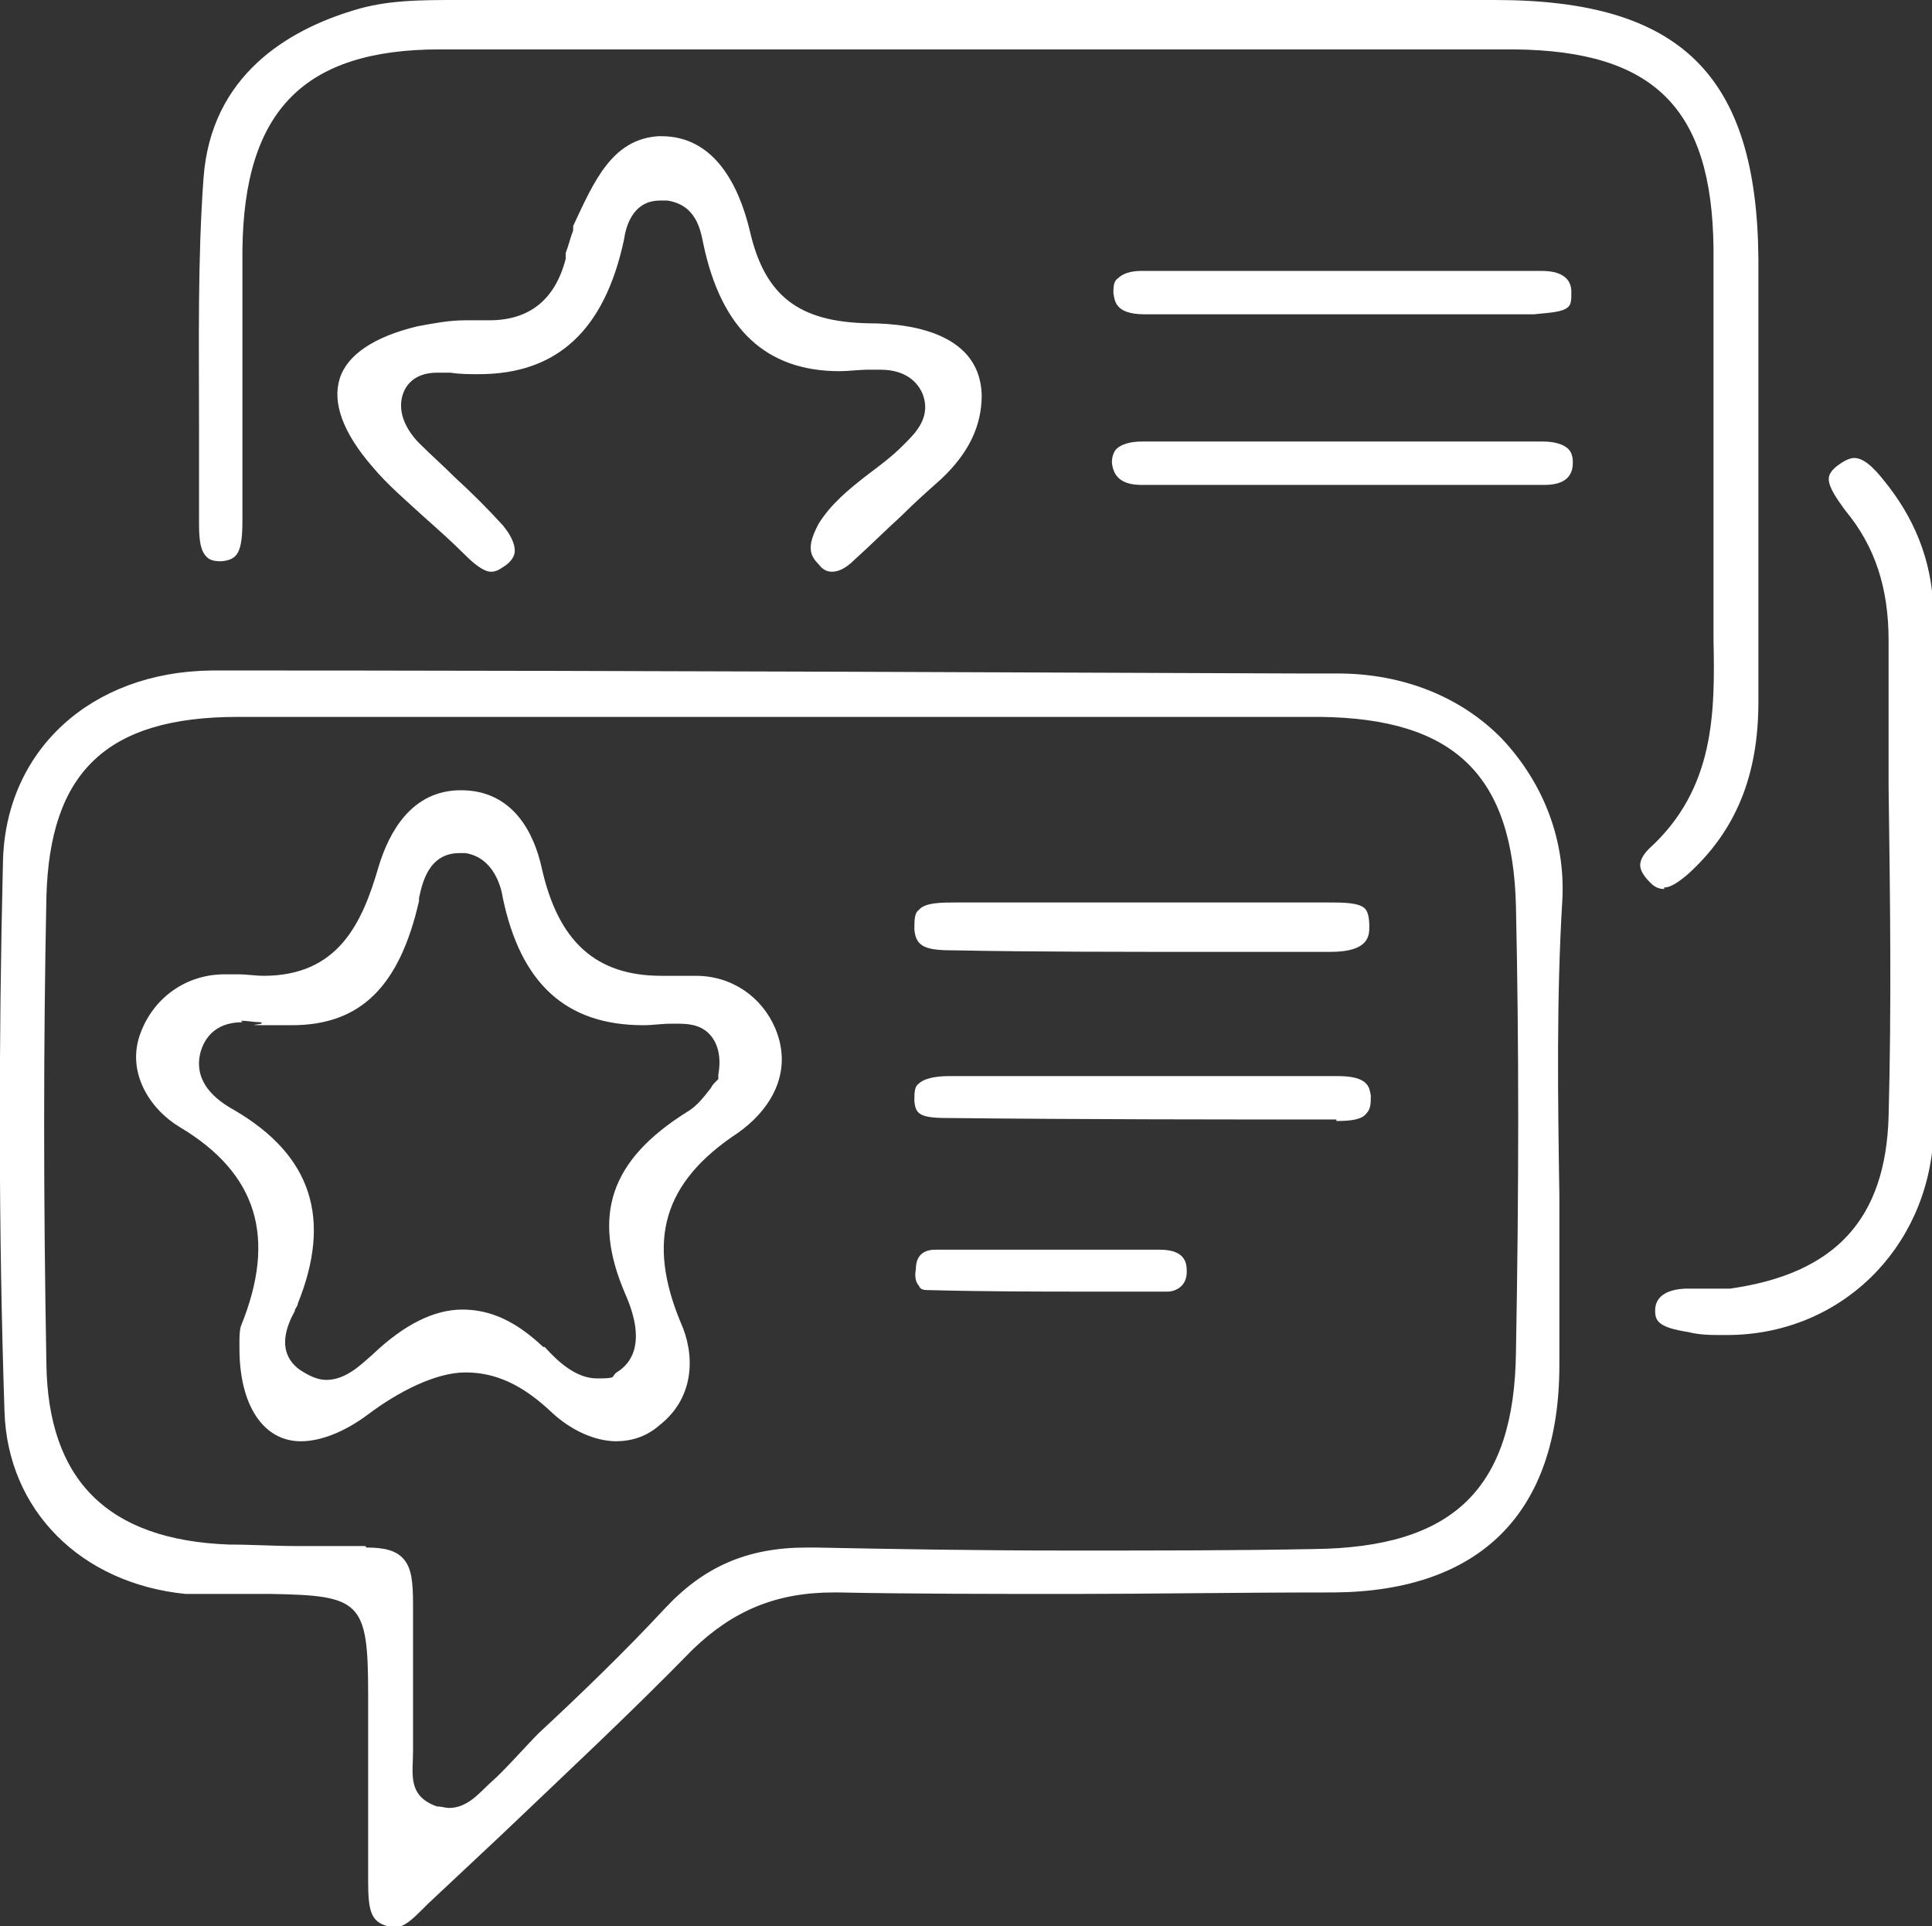
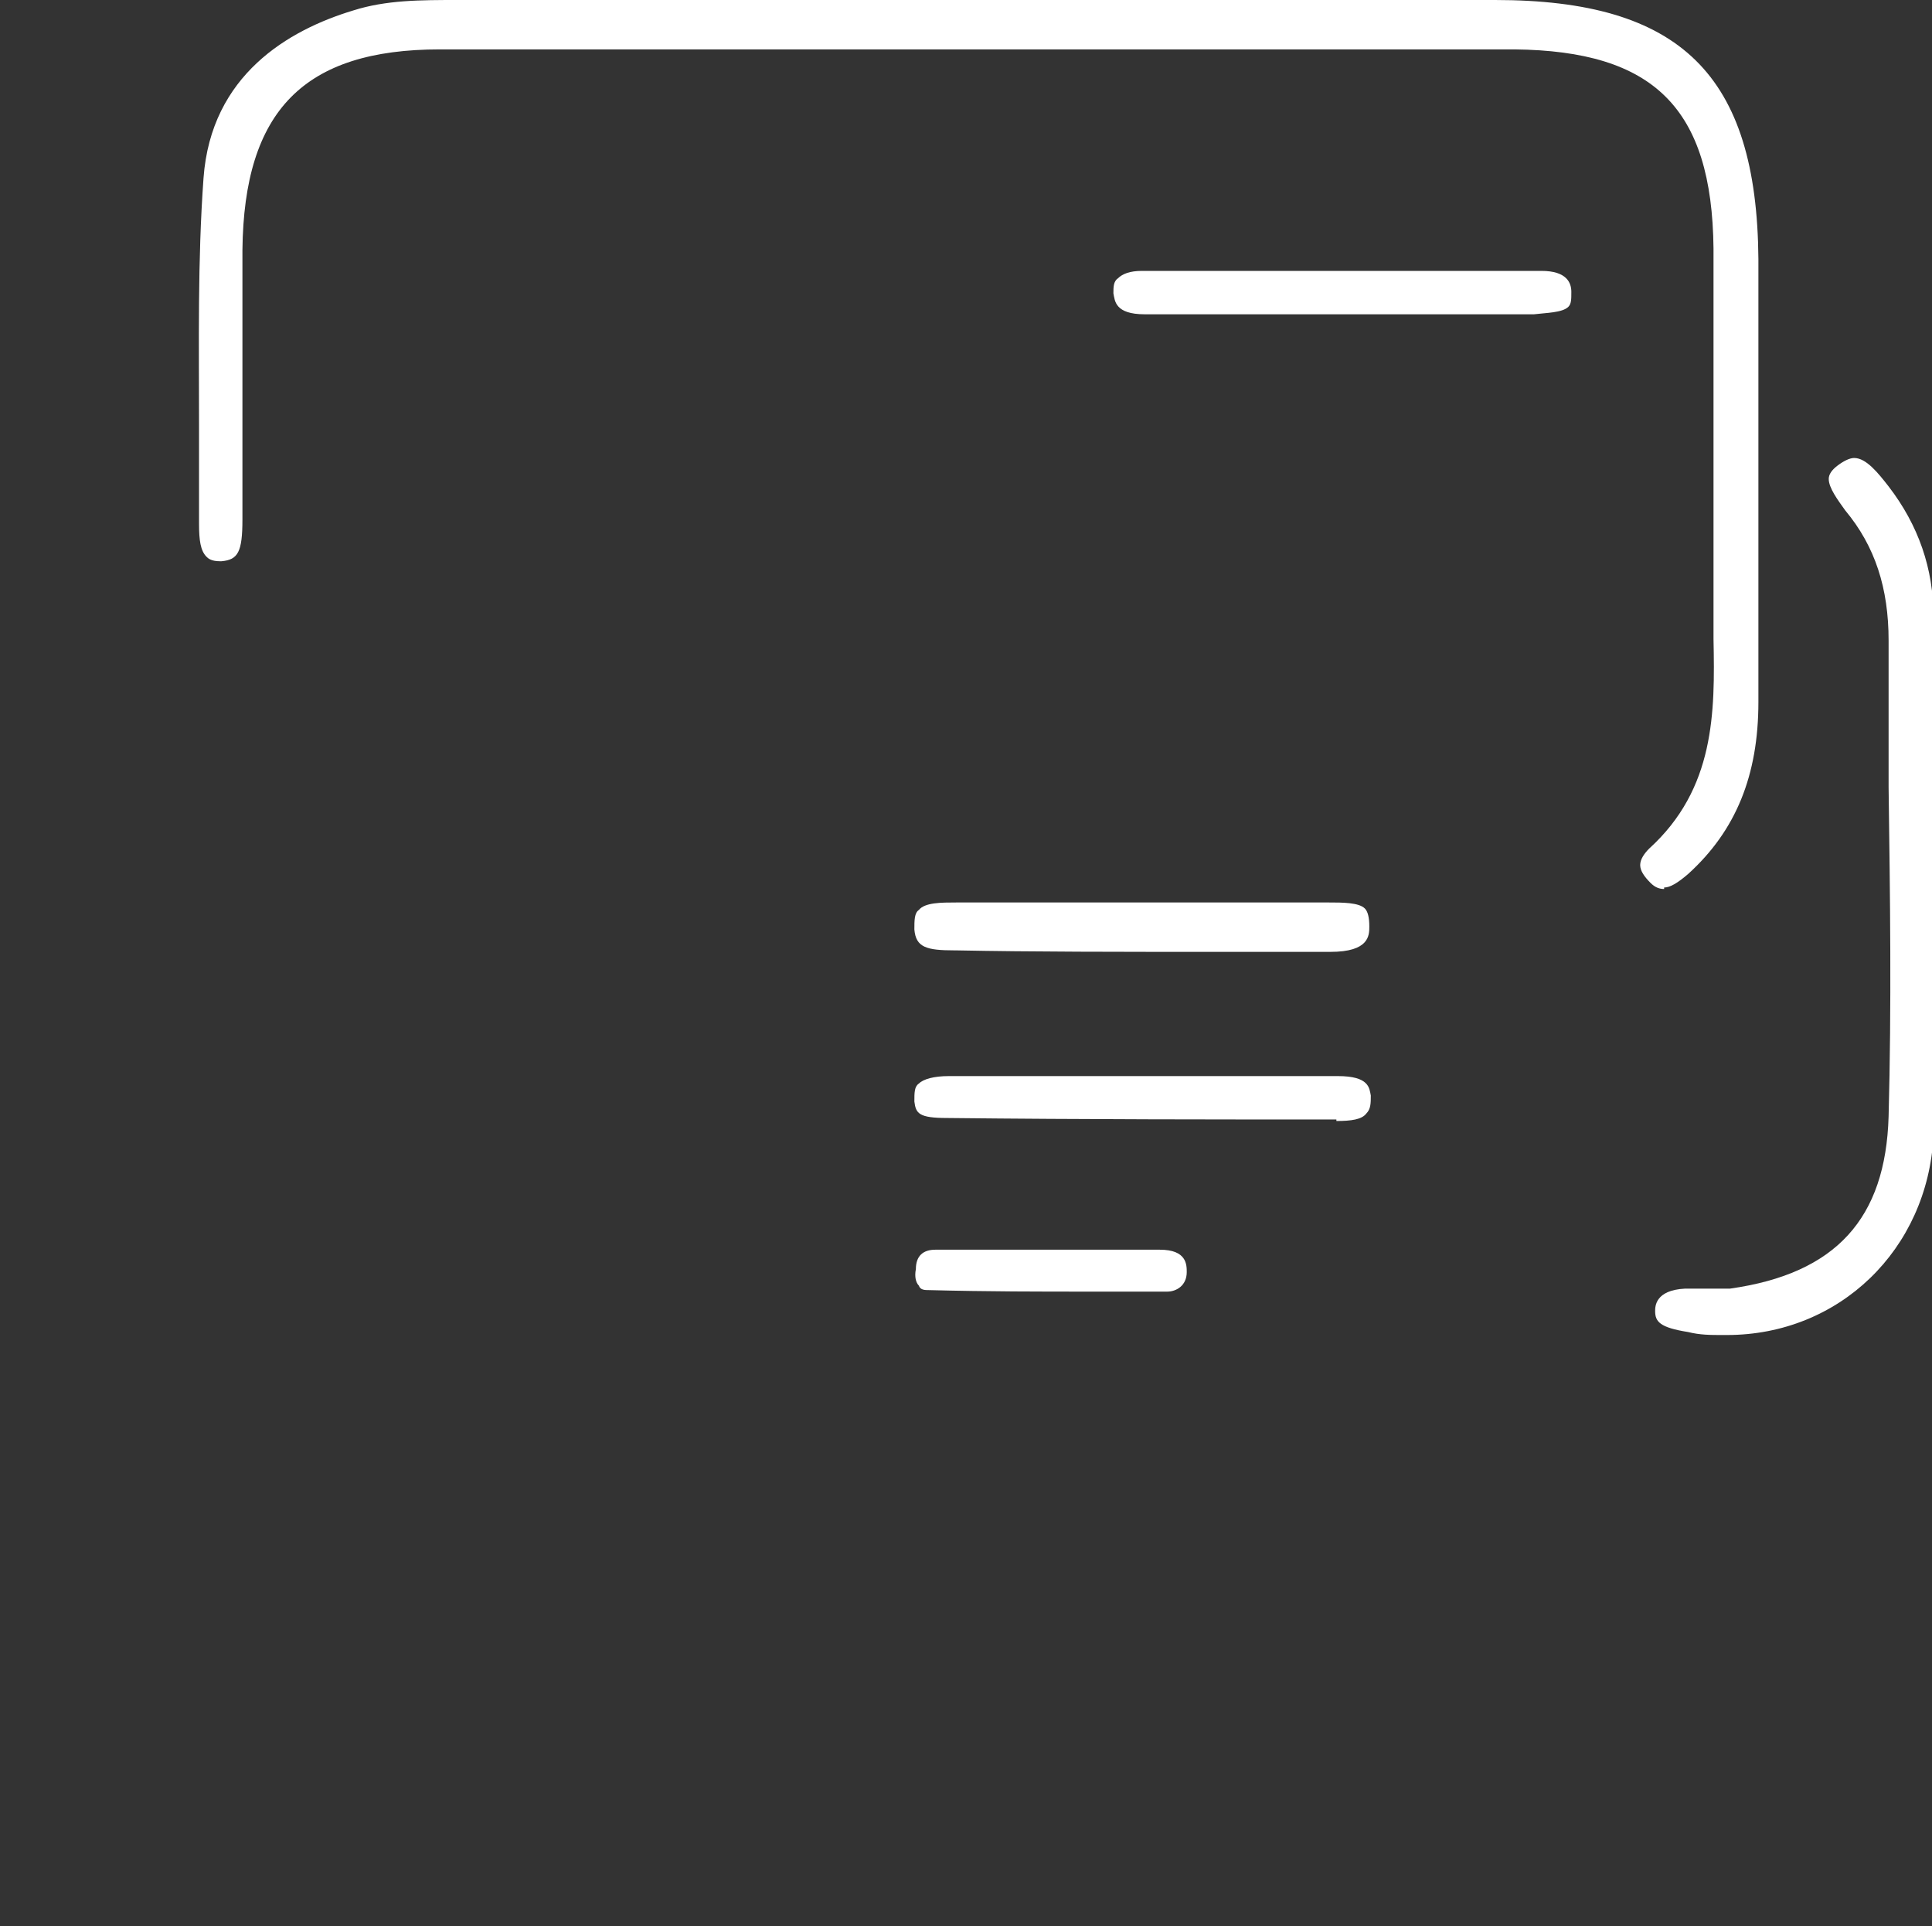
<svg xmlns="http://www.w3.org/2000/svg" id="b" viewBox="0 0 129.1 128.7">
  <rect x="0" y="0" width="129.1" height="128.7" fill="#333333" stroke="none" />
  <defs>
    <style>.d{fill:#fff;}</style>
  </defs>
  <g id="c">
    <g>
      <path class="d" d="M111.2,59.4c-.3,0-.6-.1-.9-.4-.4-.4-.7-.8-.7-1.2,0-.4,.3-.8,.6-1.1,4.4-4,4.4-9.1,4.3-14v-.8c0-3.5,0-6.9,0-10.4v-.3c0-4.8,0-9.8,0-14.6-.1-9.4-4-13.2-13.3-13.3-4.8,0-9.6,0-14.4,0s-10.9,0-10.9,0c-3.6,0-7.3,0-10.9,0h-1c-3.2,0-6.4,0-9.7,0-3.6,0-7.1,0-10.7,0s-9.4,0-14.2,0c-9.1,0-13.1,4.1-13.2,13.4,0,3.4,0,6.9,0,10.2v.3c0,2.5,0,5,0,7.5,0,2.2-.3,2.7-1.4,2.8h-.1c-.6,0-.8-.2-.9-.3-.4-.4-.5-1.1-.5-2.2,0-2.2,0-4.3,0-6.5,0-5.5-.1-11.1,.3-16.6C14.1,5,19.3,2,23.6,.7,25.8,0,28.1,0,30.6,0c0,0,44.9,0,52.2,0s11.4,0,17.1,0c12.4,0,17.5,5,17.6,17.3,0,4.1,0,8.3,0,12.4h0c0,5.7,0,11.5,0,17.2,0,4.9-1.5,8.6-4.7,11.5-.7,.6-1.2,.9-1.6,.9Z" />
-       <path class="d" d="M55.6,38.2c-.3,0-.6-.1-.9-.5-.6-.6-.8-1.2,0-2.7,.8-1.3,2-2.3,3.3-3.3,.8-.6,1.6-1.2,2.3-1.9l.2-.2c.7-.7,1.8-1.8,1.1-3.4-.3-.6-1-1.5-2.8-1.5s-.5,0-.7,0c-.7,0-1.4,.1-2,.1-4.9,0-7.9-2.8-9.1-8.5-.2-1-.5-2.6-2.4-2.9-.2,0-.4,0-.5,0-1.9,0-2.3,1.9-2.4,2.6-1.3,6.1-4.5,9-9.7,9-.6,0-1.3,0-1.9-.1-.3,0-.6,0-.9,0-1.7,0-2.4,1.1-2.4,2.2,0,1.2,.9,2.2,1.2,2.5,.8,.8,1.6,1.5,2.4,2.3,1.1,1,2.2,2.1,3.2,3.2,.5,.6,.8,1.2,.8,1.7,0,.4-.3,.8-.8,1.1-.3,.2-.5,.3-.8,.3-.5,0-1.2-.6-1.7-1.1-.9-.9-1.8-1.7-2.7-2.5-1.2-1.1-2.5-2.2-3.5-3.4-2-2.3-2.7-4.3-2.2-5.9,.5-1.6,2.3-2.8,5.2-3.5,1.1-.2,2.1-.4,3.2-.4s.6,0,.9,0c.2,0,.5,0,.7,0,2.7,0,4.4-1.4,5.1-4.1v-.4c.2-.5,.3-1,.5-1.5v-.3c1.4-3,2.6-5.8,5.7-6h.2c3.6,0,5.2,3.4,5.9,6.3,1,4.4,3.3,6.1,7.9,6.2,3.4,0,7.5,.9,7.6,4.8,0,2.1-.9,3.9-2.7,5.6-.9,.8-1.8,1.6-2.7,2.5-1.1,1-2.1,2-3.1,2.9-.6,.6-1.1,.8-1.5,.8Z" />
      <path class="d" d="M115.1,89.2c-.8,0-1.5,0-2.3-.2-1.9-.3-2.2-.7-2.2-1.4,0-.3,0-1.4,2-1.5,.4,0,.7,0,1.1,0,.6,0,1.2,0,1.9,0,7.1-1,10.4-4.7,10.6-11.5,.2-7.4,.1-14.8,0-22,0-3.3,0-6.5,0-9.8,0-3.5-.9-6.3-2.9-8.7-.5-.7-1.1-1.5-1.1-2.1,0-.3,.2-.6,.6-.9,.4-.3,.8-.5,1.1-.5,.8,0,1.6,1,2.3,1.9,2,2.6,3,5.5,3,8.7,0,4.2,0,8.4,0,12.2v4.7s0,.5,0,.5c0,1.8,0,3.5,0,5.2v.2c0,3.9,.1,7.9,0,11.9-.4,7.6-6.3,13.3-13.8,13.3h0Z" />
      <path class="d" d="M89.9,21h-.4c0,0-7.4,0-7.4,0-1.9,0-3.7,0-5.6,0-2,0-2-.9-2.1-1.4,0-.4,0-.8,.3-1,.3-.3,.8-.5,1.6-.5,4.2,0,8.4,0,12.5,0h14.2c1.7,0,2,.8,2,1.4,0,.5,0,.8-.2,1-.4,.4-1.5,.4-2.3,.5-1.9,0-3.7,0-5.6,0s-6.9,0-6.9,0Z" />
-       <path class="d" d="M87.1,32.4c-3.6,0-7.2,0-10.8,0-1.3,0-1.9-.5-2-1.5,0-.5,.2-.8,.3-.9,.3-.3,.9-.5,1.7-.5,1.9,0,3.7,0,5.6,0h8.4s0,0,0,0h6.8c2,0,4,0,6,0,.8,0,1.4,.2,1.7,.5,.2,.2,.3,.5,.3,.9,0,.6-.2,1.5-1.9,1.5-5.3,0-10.6,0-16,0Z" />
-       <path class="d" d="M26.3,128.7c-.1,0-.3,0-.4,0-1.1-.3-1.3-1-1.3-3v-3.7c0-2.9,0-5.8,0-8.8,0-6.2-.5-6.6-6.5-6.7-.3,0-.7,0-1,0h-2.2c-.7,0-1.6,0-2.5,0-7-.7-11.9-5.6-12.1-12.2-.4-12-.4-24.4-.1-36.8,.2-7.4,5.9-12.6,13.9-12.7,.4,0,1.4,0,2.8,0,5.7,0,22.5,0,70.3,.2h2.2c4.4,0,8.3,1.6,11,4.4,2.8,3,4.2,6.8,4,10.7-.4,6.6-.3,13.3-.2,19.8,0,3.8,0,7.6,0,11.3,0,9.9-5.3,15.1-15,15.2-6.7,0-12.3,.1-17.5,.1s-10.8,0-15.7-.1h-.3c-3.8,0-6.7,1.2-9.4,3.8-4.2,4.3-8.6,8.4-12.9,12.5-1.6,1.5-3.2,3-4.8,4.5l-.3,.3c-.7,.7-1.3,1.3-2,1.3Zm-1.8-25.3c1.2,0,2,.2,2.5,.8,.5,.6,.6,1.5,.6,3,0,2.9,0,8.3,0,9.8s-.4,3,1.6,3.7c.3,0,.6,.1,.8,.1,1.3,0,2.1-1.1,2.9-1.8s2.3-2.4,3.1-3.2c2.8-2.6,5.7-5.4,8.4-8.3,2.6-2.8,5.5-4.1,9.5-4.1s.4,0,.6,0c5.1,.1,10.6,.2,16.9,.2s11.2,0,16.4-.1c9.3-.1,13.4-4,13.5-13.2,.2-10.9,.2-20.6,0-29.7-.2-8.8-4.1-12.6-13.1-12.7-1.6,0-9.8,0-20.1,0-19,0-48.8,0-52.2,0-8.8,0-12.6,3.7-12.8,12.1-.2,9.8-.2,20,0,31.1,.1,7.8,4.1,11.8,12.2,12.1,1.5,0,3,.1,4.5,.1s2.8,0,4.2,0c.1,0,.2,0,.4,0Z" />
      <path class="d" d="M81.6,63.6c-6.9,0-12.6,0-17.7-.1h-.1c-1.9,0-2.6-.2-2.7-1.4,0-.6,0-1.1,.3-1.3,.4-.5,1.5-.5,2.5-.5h.1c1.8,0,3.6,0,5.4,0h8.5s0,0,0,0h5.8c1.6,0,3.2,0,4.8,0h.3c.9,0,2,0,2.4,.4,.2,.2,.3,.6,.3,1.2,0,.6,0,1.7-2.6,1.7-2.5,0-5,0-7.5,0Z" />
      <path class="d" d="M89.3,74.8c-7.7,0-16.8,0-26-.1-1.9,0-2.1-.3-2.2-1.1,0-.6,0-1,.3-1.2,.3-.3,1-.5,2-.5h26c2.1,0,2.1,.8,2.2,1.3,0,.5,0,.9-.3,1.2-.3,.4-1,.5-2,.5h0Z" />
      <path class="d" d="M72.8,86.3c-3.3,0-6.8,0-10.7-.1-.3,0-.6,0-.7-.3-.2-.2-.3-.6-.2-1.1,0-.9,.5-1.3,1.3-1.3,1.2,0,2.4,0,3.6,0s5.9,0,5.9,0h0s1.2,0,1.2,0c.6,0,1.2,0,1.8,0,.8,0,1.7,0,2.5,0,1.8,0,1.8,1,1.8,1.5,0,.9-.7,1.3-1.3,1.3-1.7,0-3.4,0-5,0Z" />
-       <path class="d" d="M41.2,96.3c-1.4,0-3-.7-4.3-1.9-2-1.9-3.8-2.7-5.8-2.7s-4.5,1.3-6.5,2.8c-1.6,1.2-3.2,1.8-4.5,1.8-2.5,0-4.1-2.4-4.1-6.2,0,0,0-.2,0-.4,0-.3,0-.8,.1-1.1,2.4-5.9,1.1-10.2-4.1-13.3-2-1.2-3.6-3.7-2.6-6.3,.9-2.4,3.1-3.9,5.6-3.9s.6,0,.9,0c.6,0,1.2,.1,1.7,.1,5,0,6.6-3.5,7.7-7.3,.7-2.3,2.2-5.1,5.5-5.1,3.5,0,4.9,2.9,5.4,5.2,1.1,4.9,3.6,7.2,8,7.2s1,0,1.6,0c.2,0,.5,0,.7,0,2.4,0,4.4,1.4,5.3,3.5,1.3,3.1-.5,5.6-2.5,7-5,3.3-6.1,7.2-3.8,12.7,.9,2,1,4.9-1.4,6.8-.9,.8-1.9,1.1-3,1.1Zm-25-28c-2,0-2.6,1.3-2.8,2-.6,2.3,1.6,3.5,2.3,3.9,5.1,3,6.5,7.2,4.2,12.9,0,.2-.2,.3-.2,.5-.5,.9-1.3,2.7,.3,3.9,.6,.4,1.2,.7,1.8,.7,1.3,0,2.3-1,3.1-1.7h0c2.1-2,4.1-3,6-3s3.6,.8,5.4,2.5h.1c.9,1,2.1,2.1,3.5,2.1s.9-.1,1.3-.4c1-.6,2-2,.6-5.2-2.3-5.3-1-9,4.1-12.2,.7-.4,1.2-1.1,1.6-1.6,.1-.2,.2-.3,.3-.4l.2-.2v-.3c.2-1.1,0-2-.5-2.6-.5-.6-1.2-.8-2.1-.8s-.4,0-.6,0c-.6,0-1.2,.1-1.8,.1-5.2,0-8.2-2.8-9.4-8.5-.1-.7-.6-2.7-2.5-3-.1,0-.3,0-.4,0-2.1,0-2.5,2.1-2.7,3v.2c-1.3,5.7-3.9,8.3-8.5,8.3s-1.4,0-2.1-.2c-.4,0-.9-.1-1.3-.1Z" />
    </g>
  </g>
</svg>